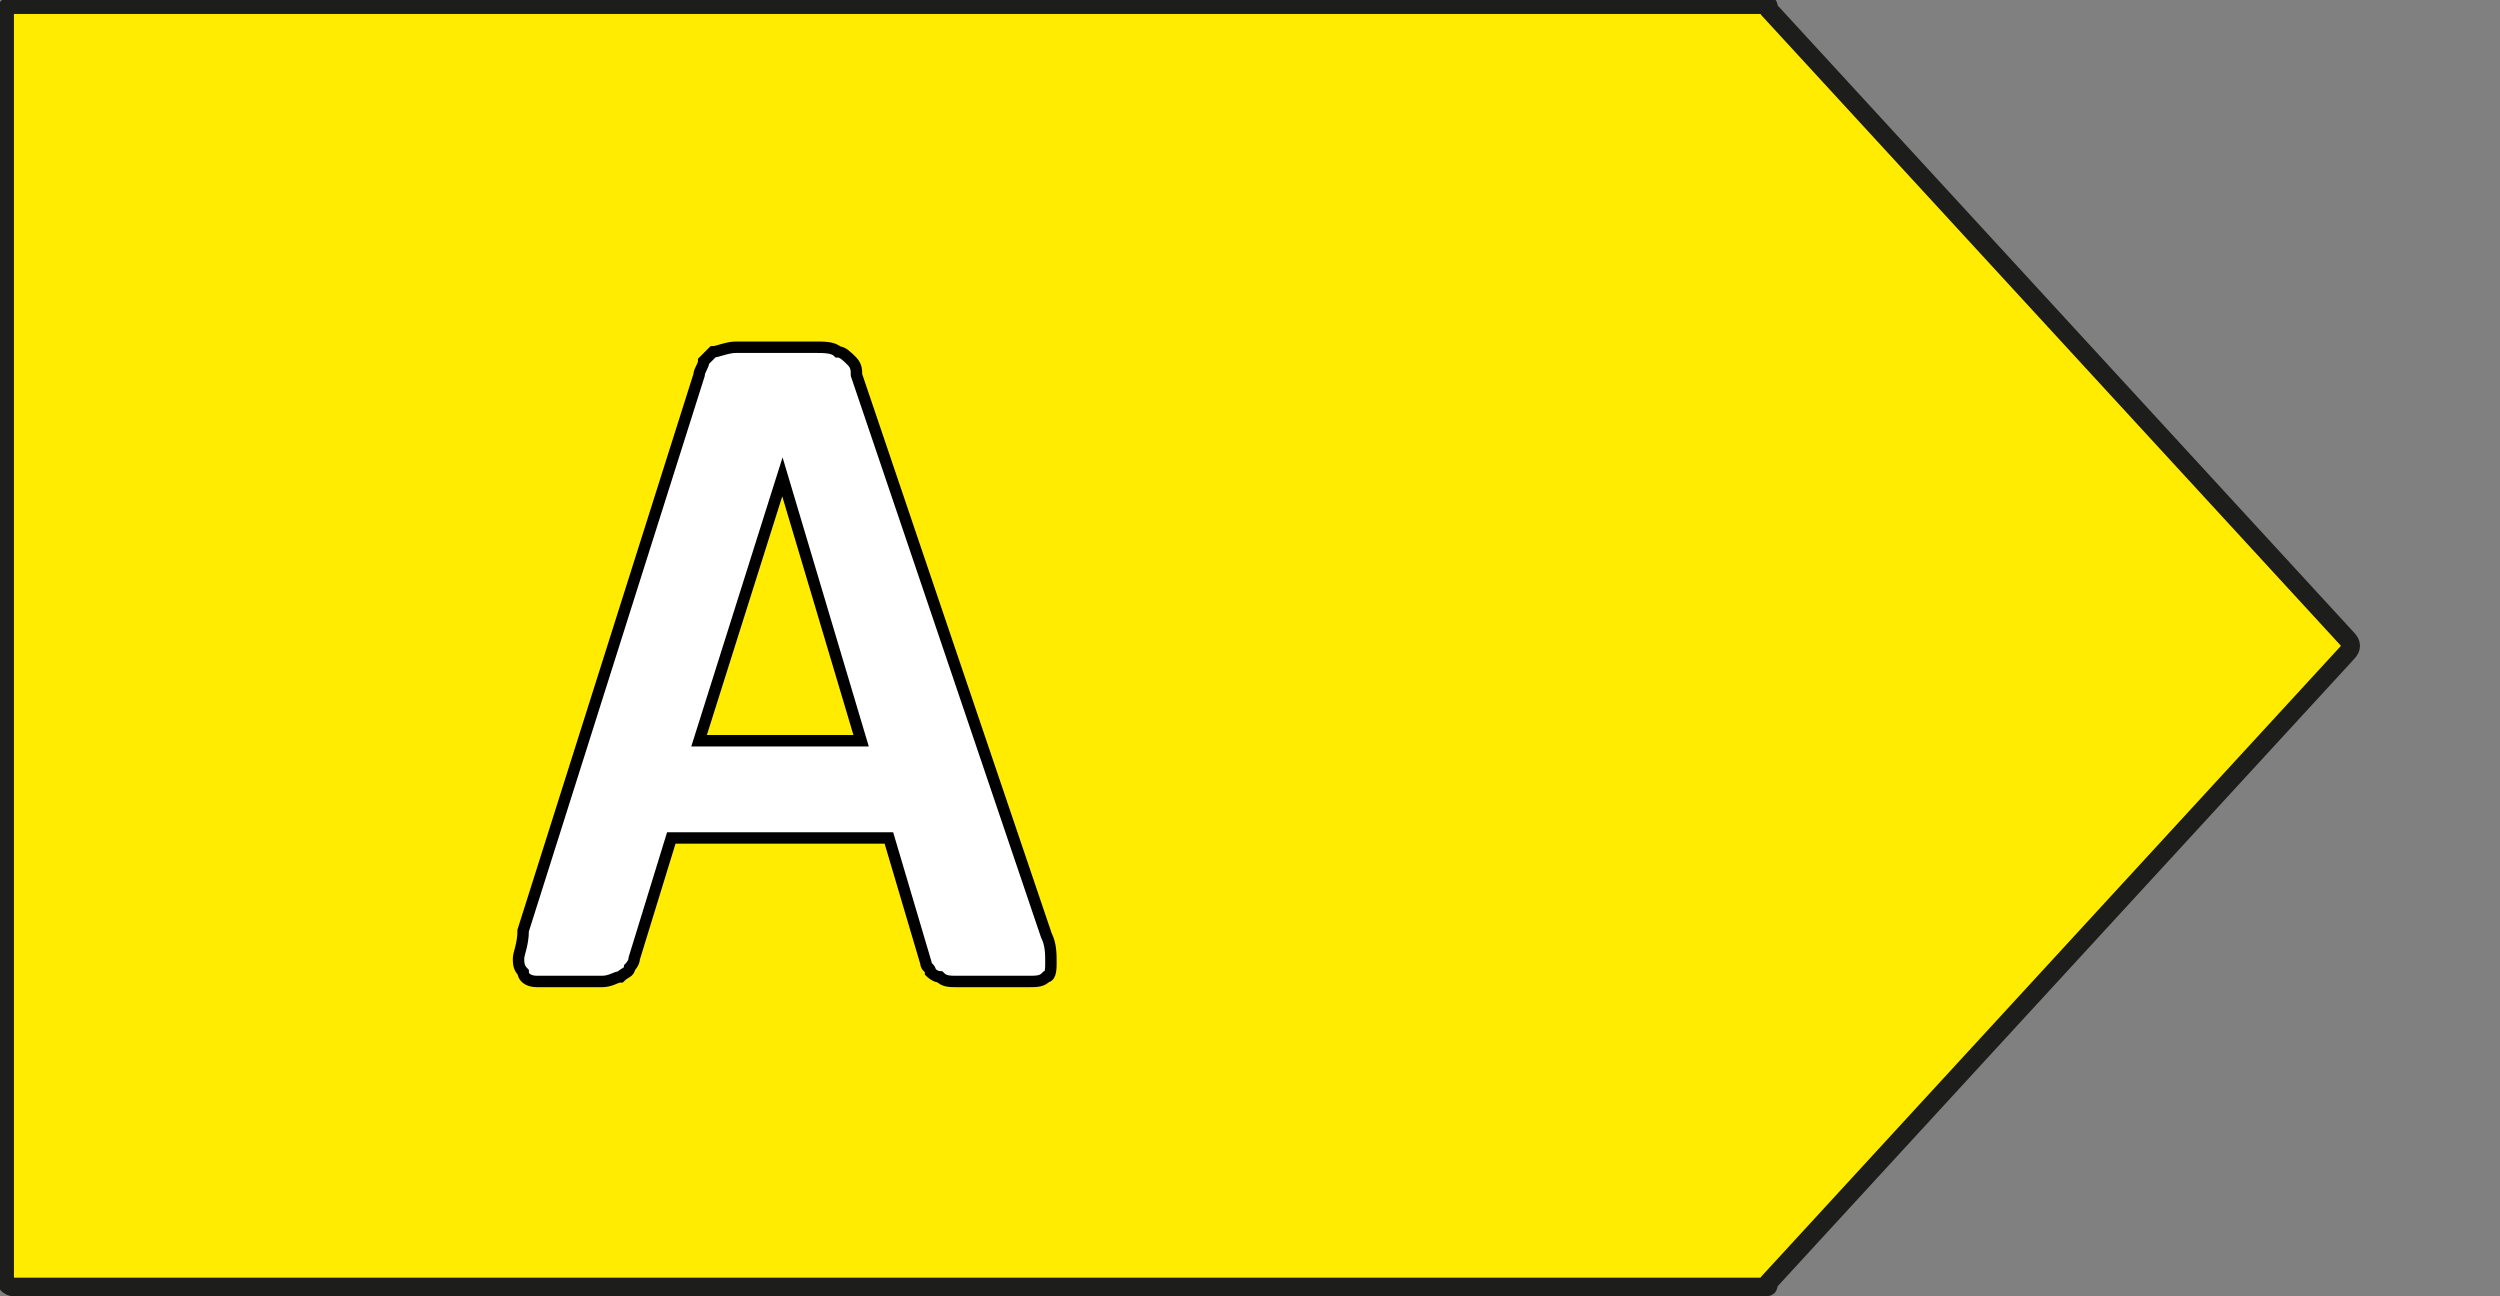
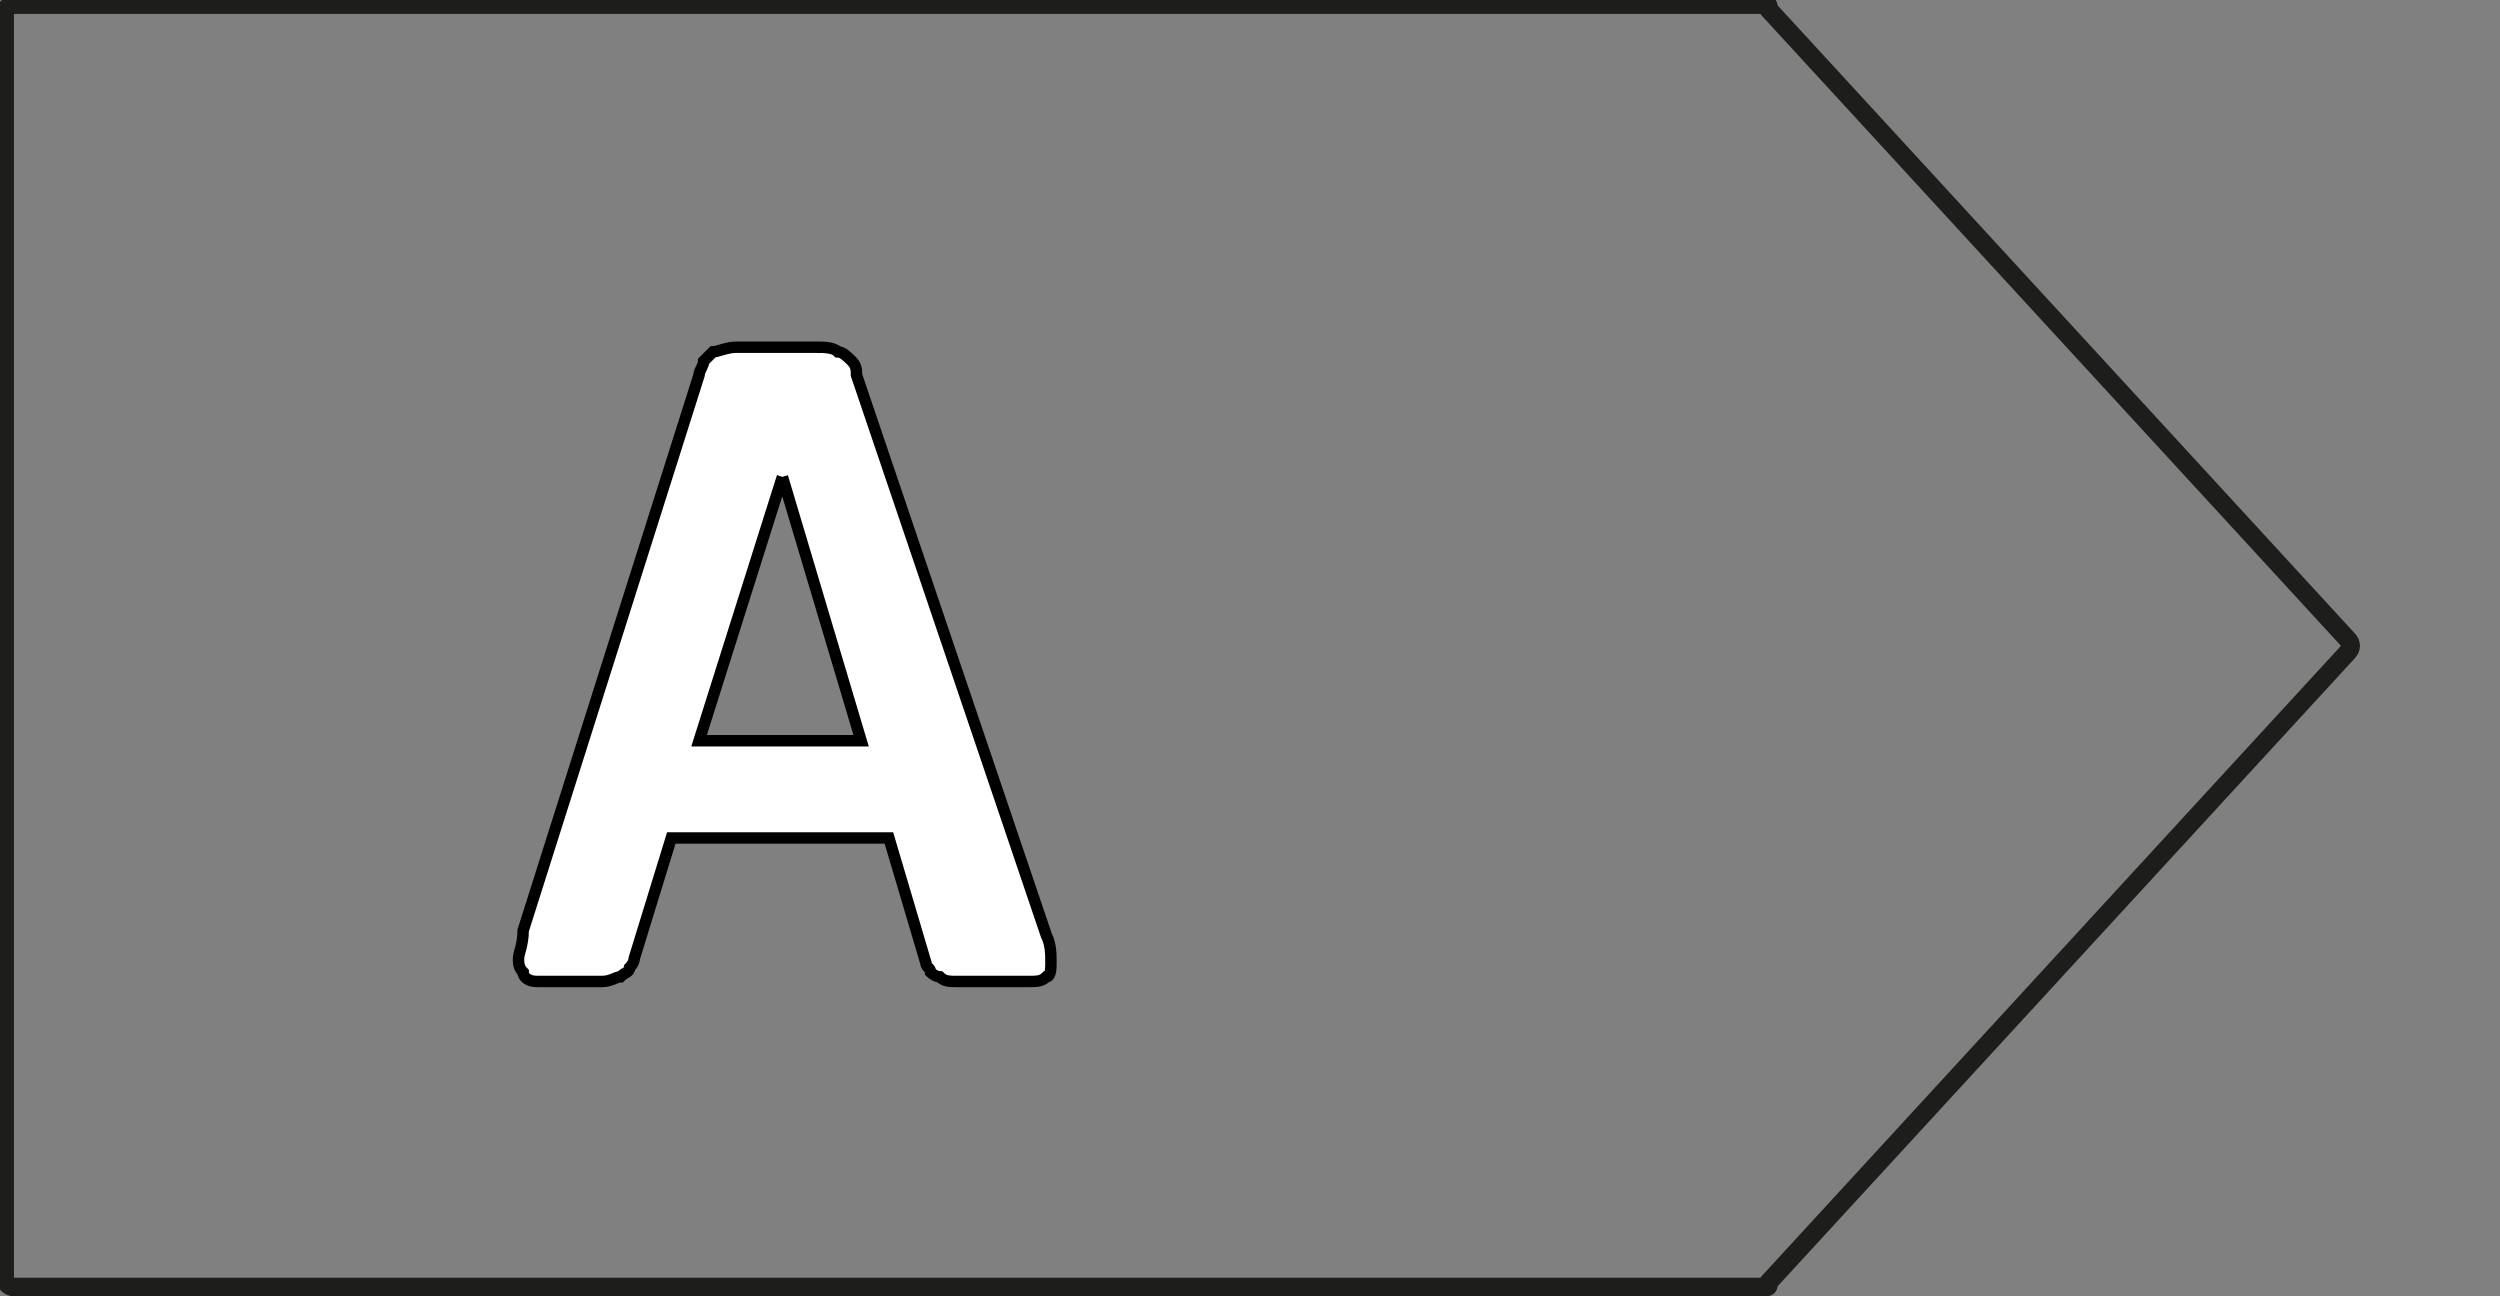
<svg xmlns="http://www.w3.org/2000/svg" version="1.1" id="Laag_1" x="0px" y="0px" viewBox="0 0 54 28" style="enable-background:new 0 0 54 28;" xml:space="preserve">
  <rect x="0" y="0" width="54" height="28" fill="#808080" stroke="none" />
  <style type="text/css">
	.st0{fill:#FFEC00;}
	.st1{fill:none;stroke:#1D1D1B;stroke-width:0.402;stroke-linejoin:round;stroke-miterlimit:10;}
	.st2{fill:#FFFFFF;stroke:#000000;stroke-width:0.247;stroke-miterlimit:10;}
</style>
-   <polygon class="st0" points="0.1,0.3 0.1,27.6 38.4,27.6 50.9,14 38.4,0.3 " />
  <path class="st1" d="M38.1,0.1H0.3c-0.1,0-0.2,0.1-0.2,0.2v27.3c0,0.1,0.1,0.2,0.2,0.2h37.8c0.1,0,0.1,0,0.1-0.1l12.5-13.6  c0.1-0.1,0.1-0.2,0-0.3L38.2,0.2C38.2,0.1,38.2,0.1,38.1,0.1z" />
  <g>
-     <path class="st2" d="M22.6,20.2c0.1,0.2,0.1,0.4,0.1,0.6c0,0.1,0,0.3-0.1,0.3c-0.1,0.1-0.2,0.1-0.4,0.1c-0.2,0-0.4,0-0.7,0   c-0.3,0-0.6,0-0.8,0c-0.2,0-0.3,0-0.4-0.1c-0.1,0-0.2-0.1-0.2-0.1c0-0.1-0.1-0.1-0.1-0.2l-0.8-2.7h-4.7l-0.8,2.6   c0,0.1-0.1,0.2-0.1,0.2c0,0.1-0.1,0.1-0.2,0.2c-0.1,0-0.2,0.1-0.4,0.1c-0.2,0-0.4,0-0.7,0c-0.3,0-0.5,0-0.7,0   c-0.2,0-0.3-0.1-0.3-0.2c-0.1-0.1-0.1-0.2-0.1-0.3c0-0.1,0.1-0.3,0.1-0.6l3.8-12c0-0.1,0.1-0.2,0.1-0.3c0.1-0.1,0.1-0.1,0.2-0.2   c0.1,0,0.3-0.1,0.5-0.1c0.2,0,0.5,0,0.8,0c0.4,0,0.7,0,0.9,0c0.2,0,0.4,0,0.5,0.1c0.1,0,0.2,0.1,0.3,0.2c0.1,0.1,0.1,0.2,0.1,0.3   L22.6,20.2z M16.9,10.3L16.9,10.3L15.1,16h3.5L16.9,10.3z" />
+     <path class="st2" d="M22.6,20.2c0.1,0.2,0.1,0.4,0.1,0.6c0,0.1,0,0.3-0.1,0.3c-0.1,0.1-0.2,0.1-0.4,0.1c-0.2,0-0.4,0-0.7,0   c-0.3,0-0.6,0-0.8,0c-0.2,0-0.3,0-0.4-0.1c-0.1,0-0.2-0.1-0.2-0.1c0-0.1-0.1-0.1-0.1-0.2l-0.8-2.7h-4.7l-0.8,2.6   c0,0.1-0.1,0.2-0.1,0.2c0,0.1-0.1,0.1-0.2,0.2c-0.1,0-0.2,0.1-0.4,0.1c-0.2,0-0.4,0-0.7,0c-0.3,0-0.5,0-0.7,0   c-0.2,0-0.3-0.1-0.3-0.2c-0.1-0.1-0.1-0.2-0.1-0.3c0-0.1,0.1-0.3,0.1-0.6l3.8-12c0-0.1,0.1-0.2,0.1-0.3c0.1-0.1,0.1-0.1,0.2-0.2   c0.1,0,0.3-0.1,0.5-0.1c0.2,0,0.5,0,0.8,0c0.4,0,0.7,0,0.9,0c0.2,0,0.4,0,0.5,0.1c0.1,0,0.2,0.1,0.3,0.2c0.1,0.1,0.1,0.2,0.1,0.3   L22.6,20.2z M16.9,10.3L16.9,10.3L15.1,16h3.5L16.9,10.3" />
  </g>
</svg>